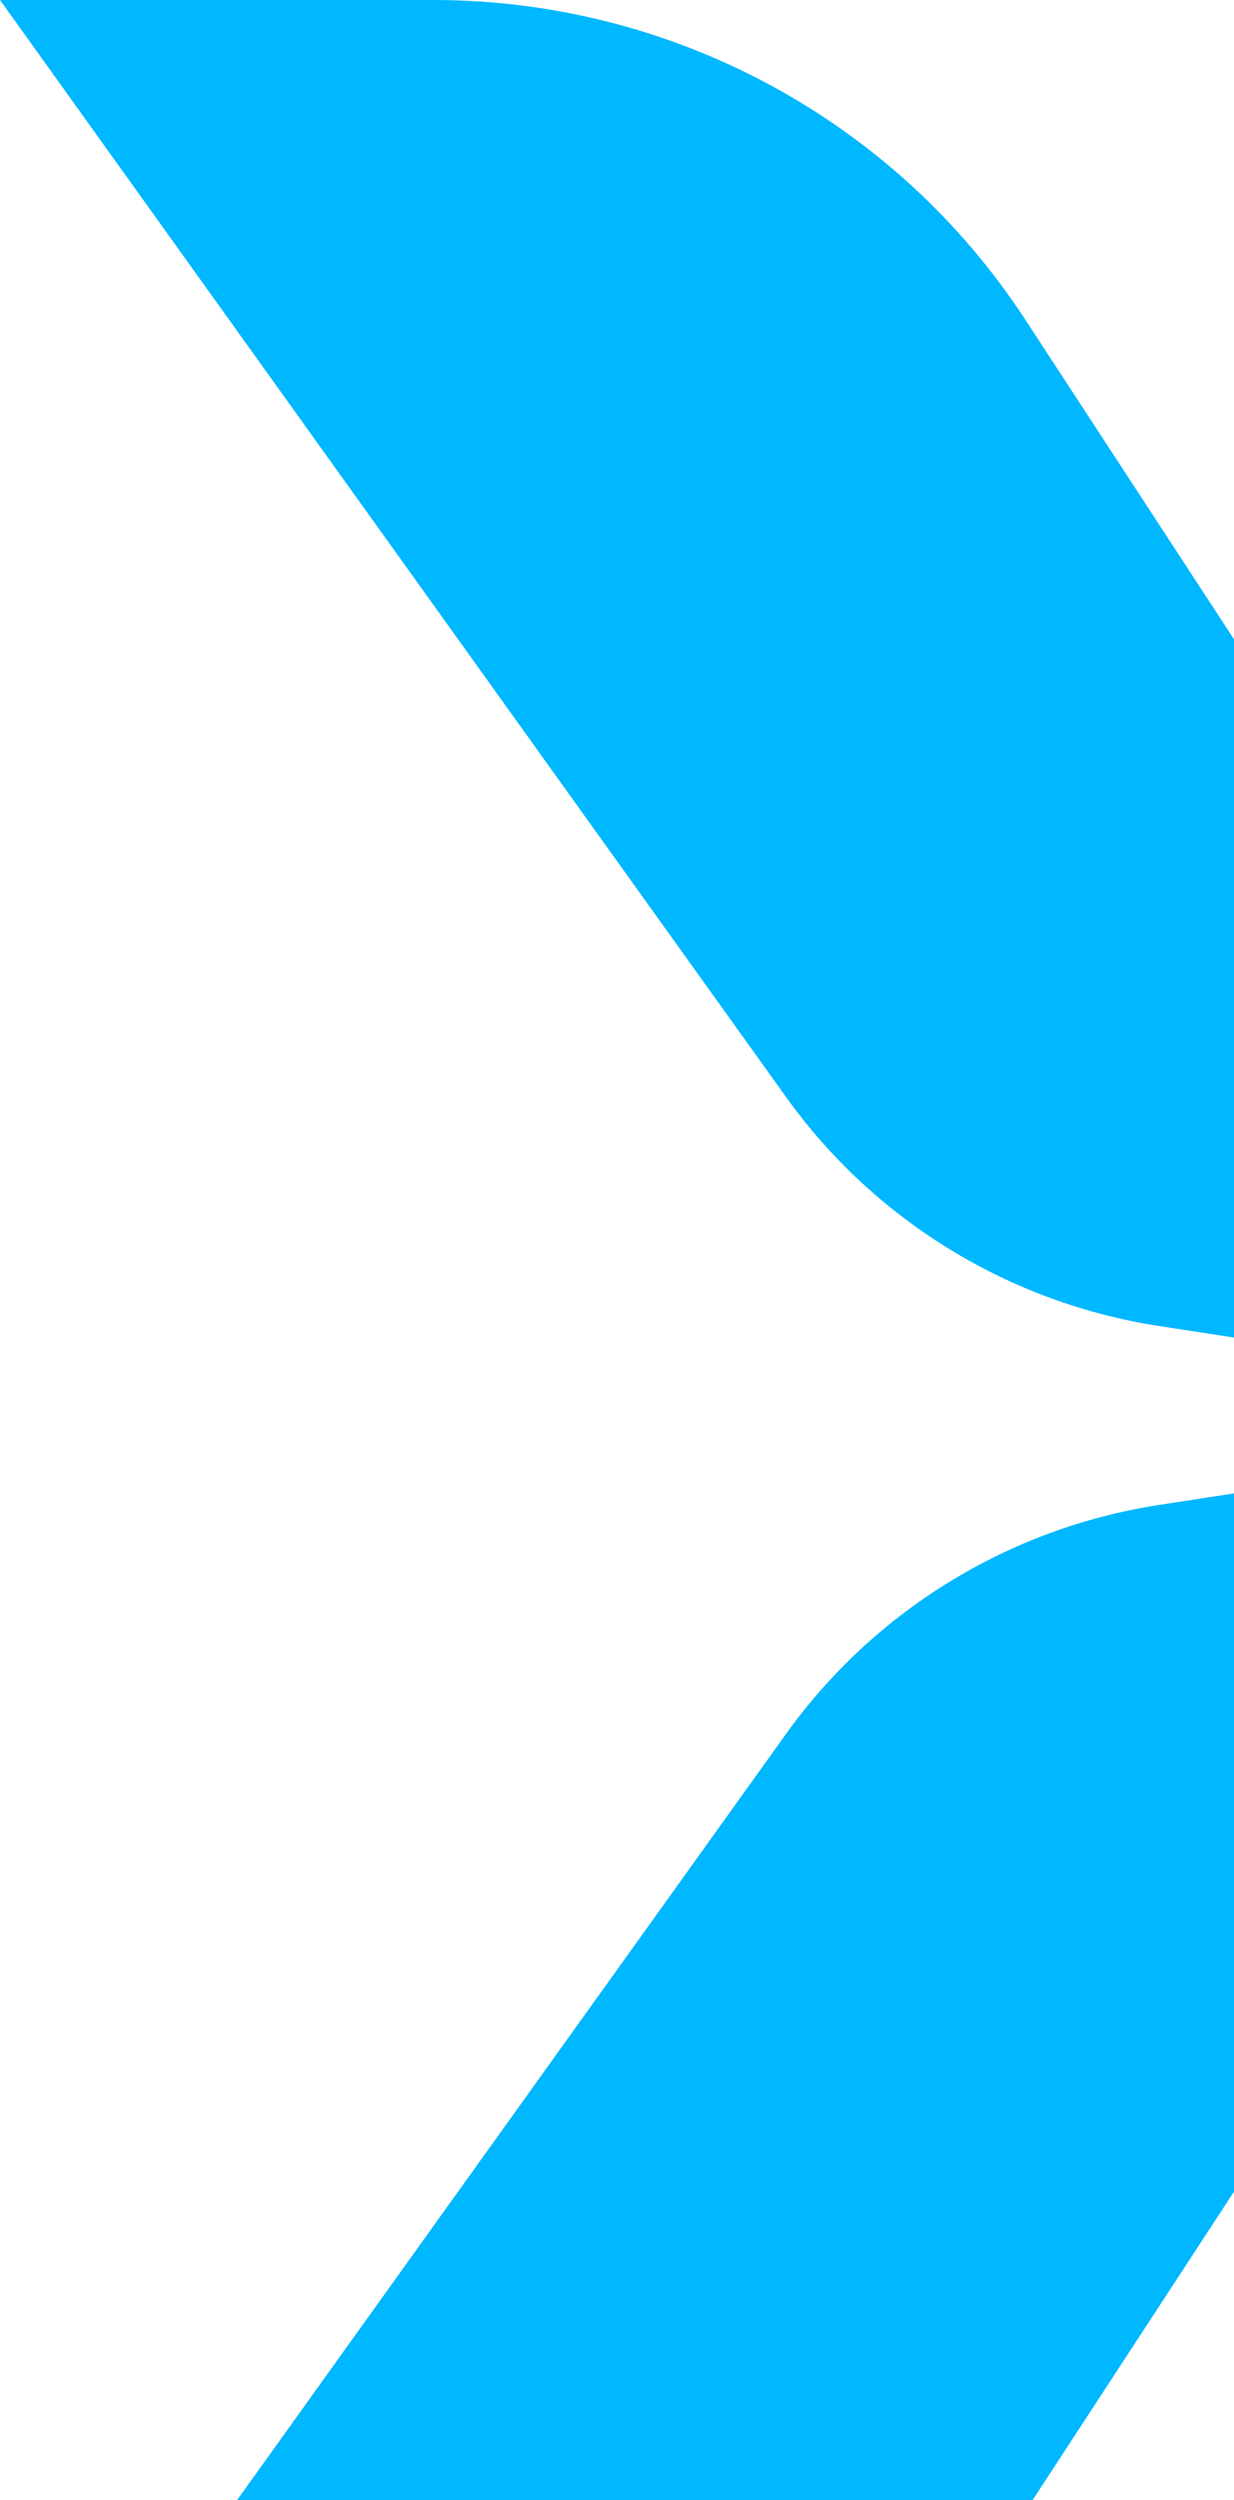
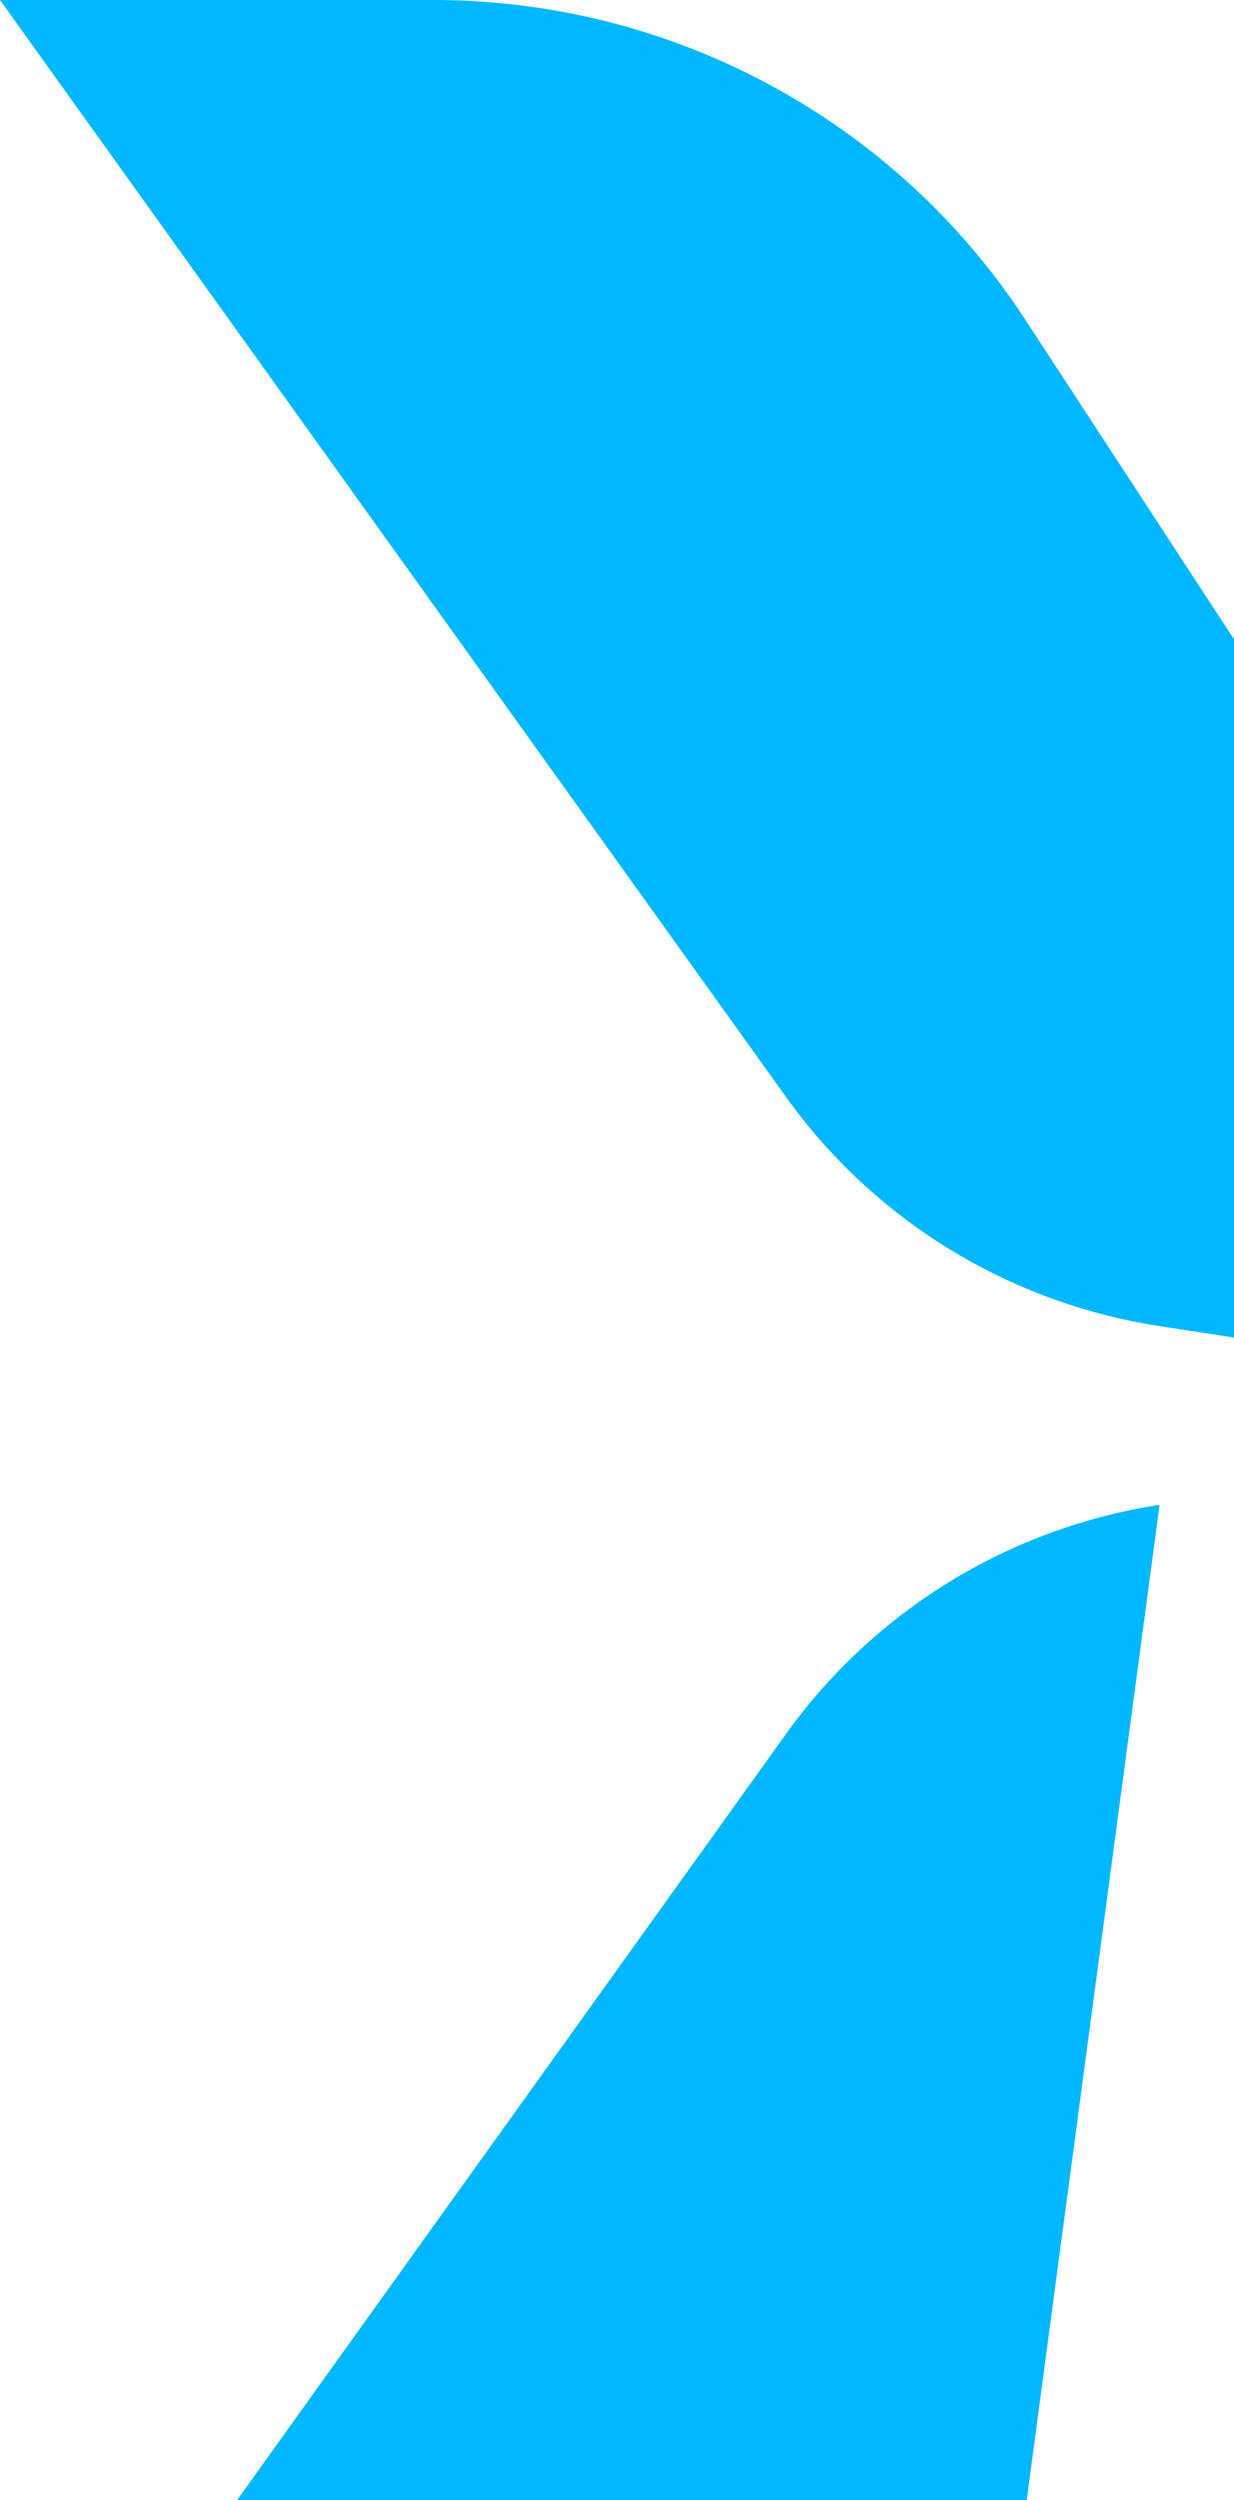
<svg xmlns="http://www.w3.org/2000/svg" width="280px" height="567px" viewBox="0 0 280 567">
  <title>Fill 1</title>
  <g id="Page-1" stroke="none" stroke-width="1" fill="none" fill-rule="evenodd">
    <g id="Website-Landing-2025" transform="translate(-1320, -857)" fill="#00B8FF">
      <g id="Rectangle-6" transform="translate(-7, 519)">
-         <path d="M1425.358,980 L1327,980 L1505.361,731.205 C1525.419,703.229 1555.984,684.502 1590.11,679.268 L1722,659 L1559.621,907.529 C1530.089,952.728 1479.561,980 1425.358,980 L1425.358,980 Z M1722,659 L1590.116,638.732 C1555.973,633.498 1525.409,614.771 1505.371,586.795 L1327,338 L1425.353,338 C1479.572,338 1530.098,365.272 1559.629,410.471 L1722,659 Z" id="Fill-1" />
+         <path d="M1425.358,980 L1327,980 L1505.361,731.205 C1525.419,703.229 1555.984,684.502 1590.11,679.268 L1559.621,907.529 C1530.089,952.728 1479.561,980 1425.358,980 L1425.358,980 Z M1722,659 L1590.116,638.732 C1555.973,633.498 1525.409,614.771 1505.371,586.795 L1327,338 L1425.353,338 C1479.572,338 1530.098,365.272 1559.629,410.471 L1722,659 Z" id="Fill-1" />
      </g>
    </g>
  </g>
</svg>